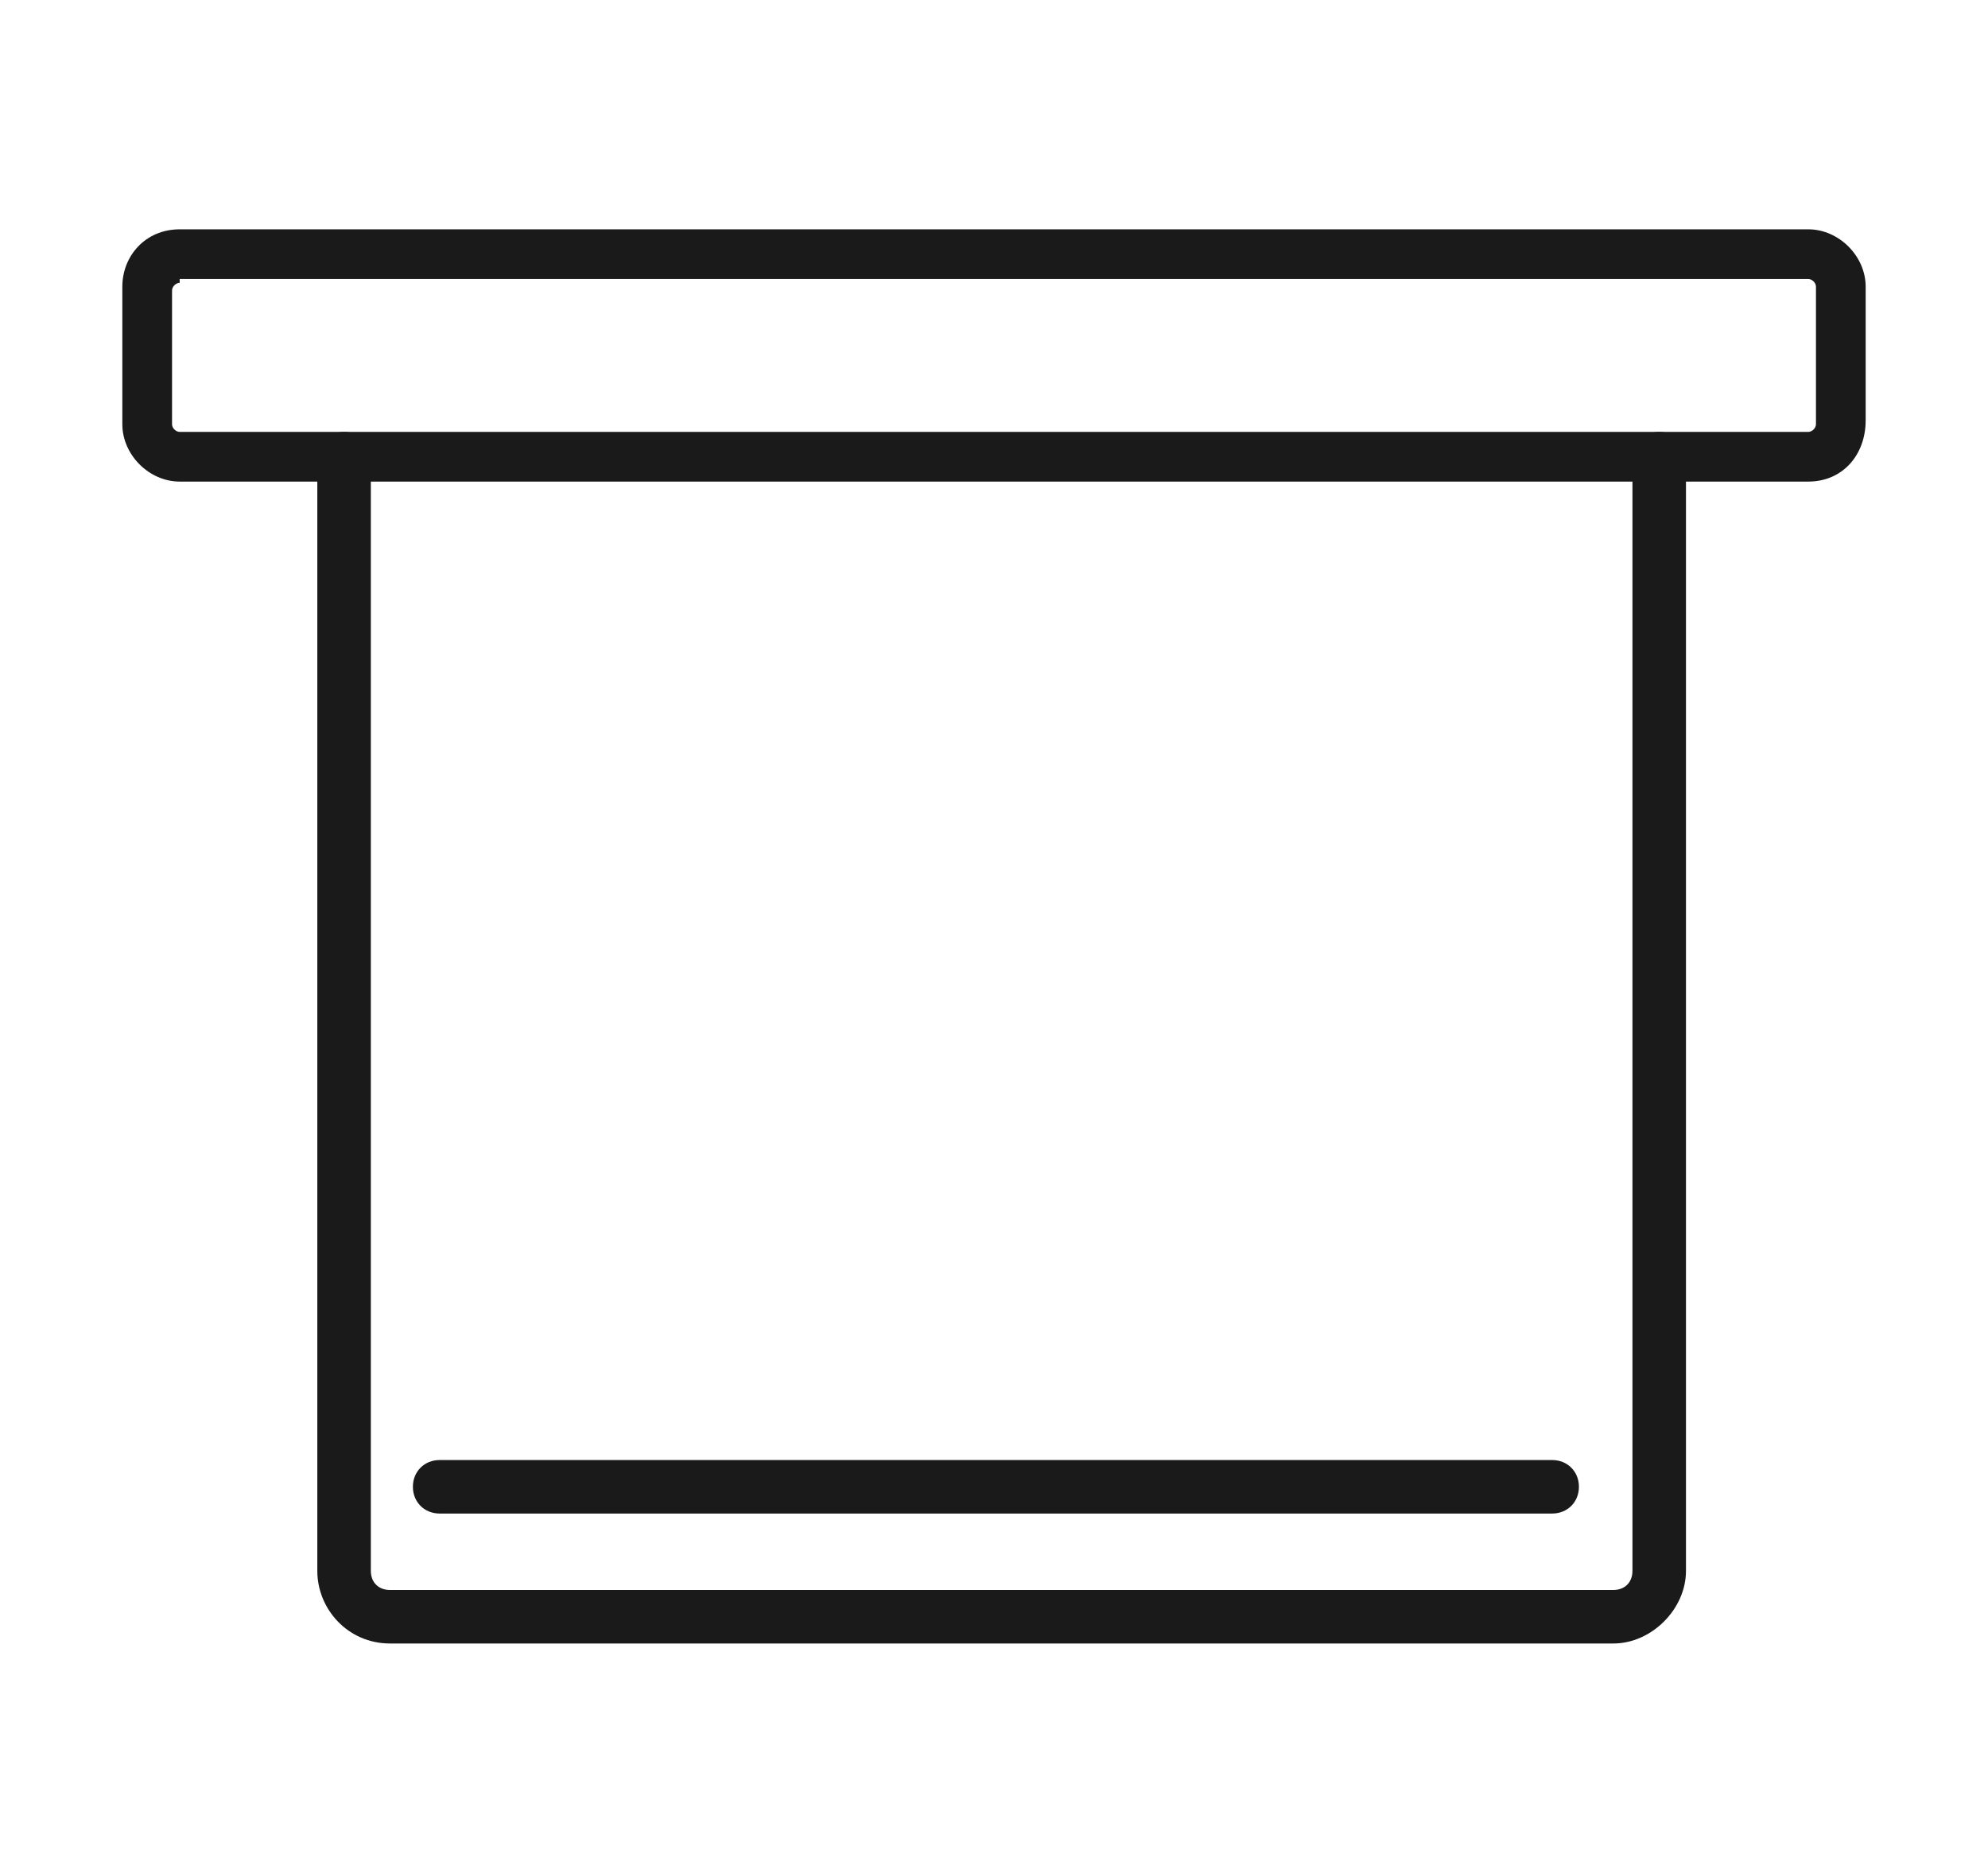
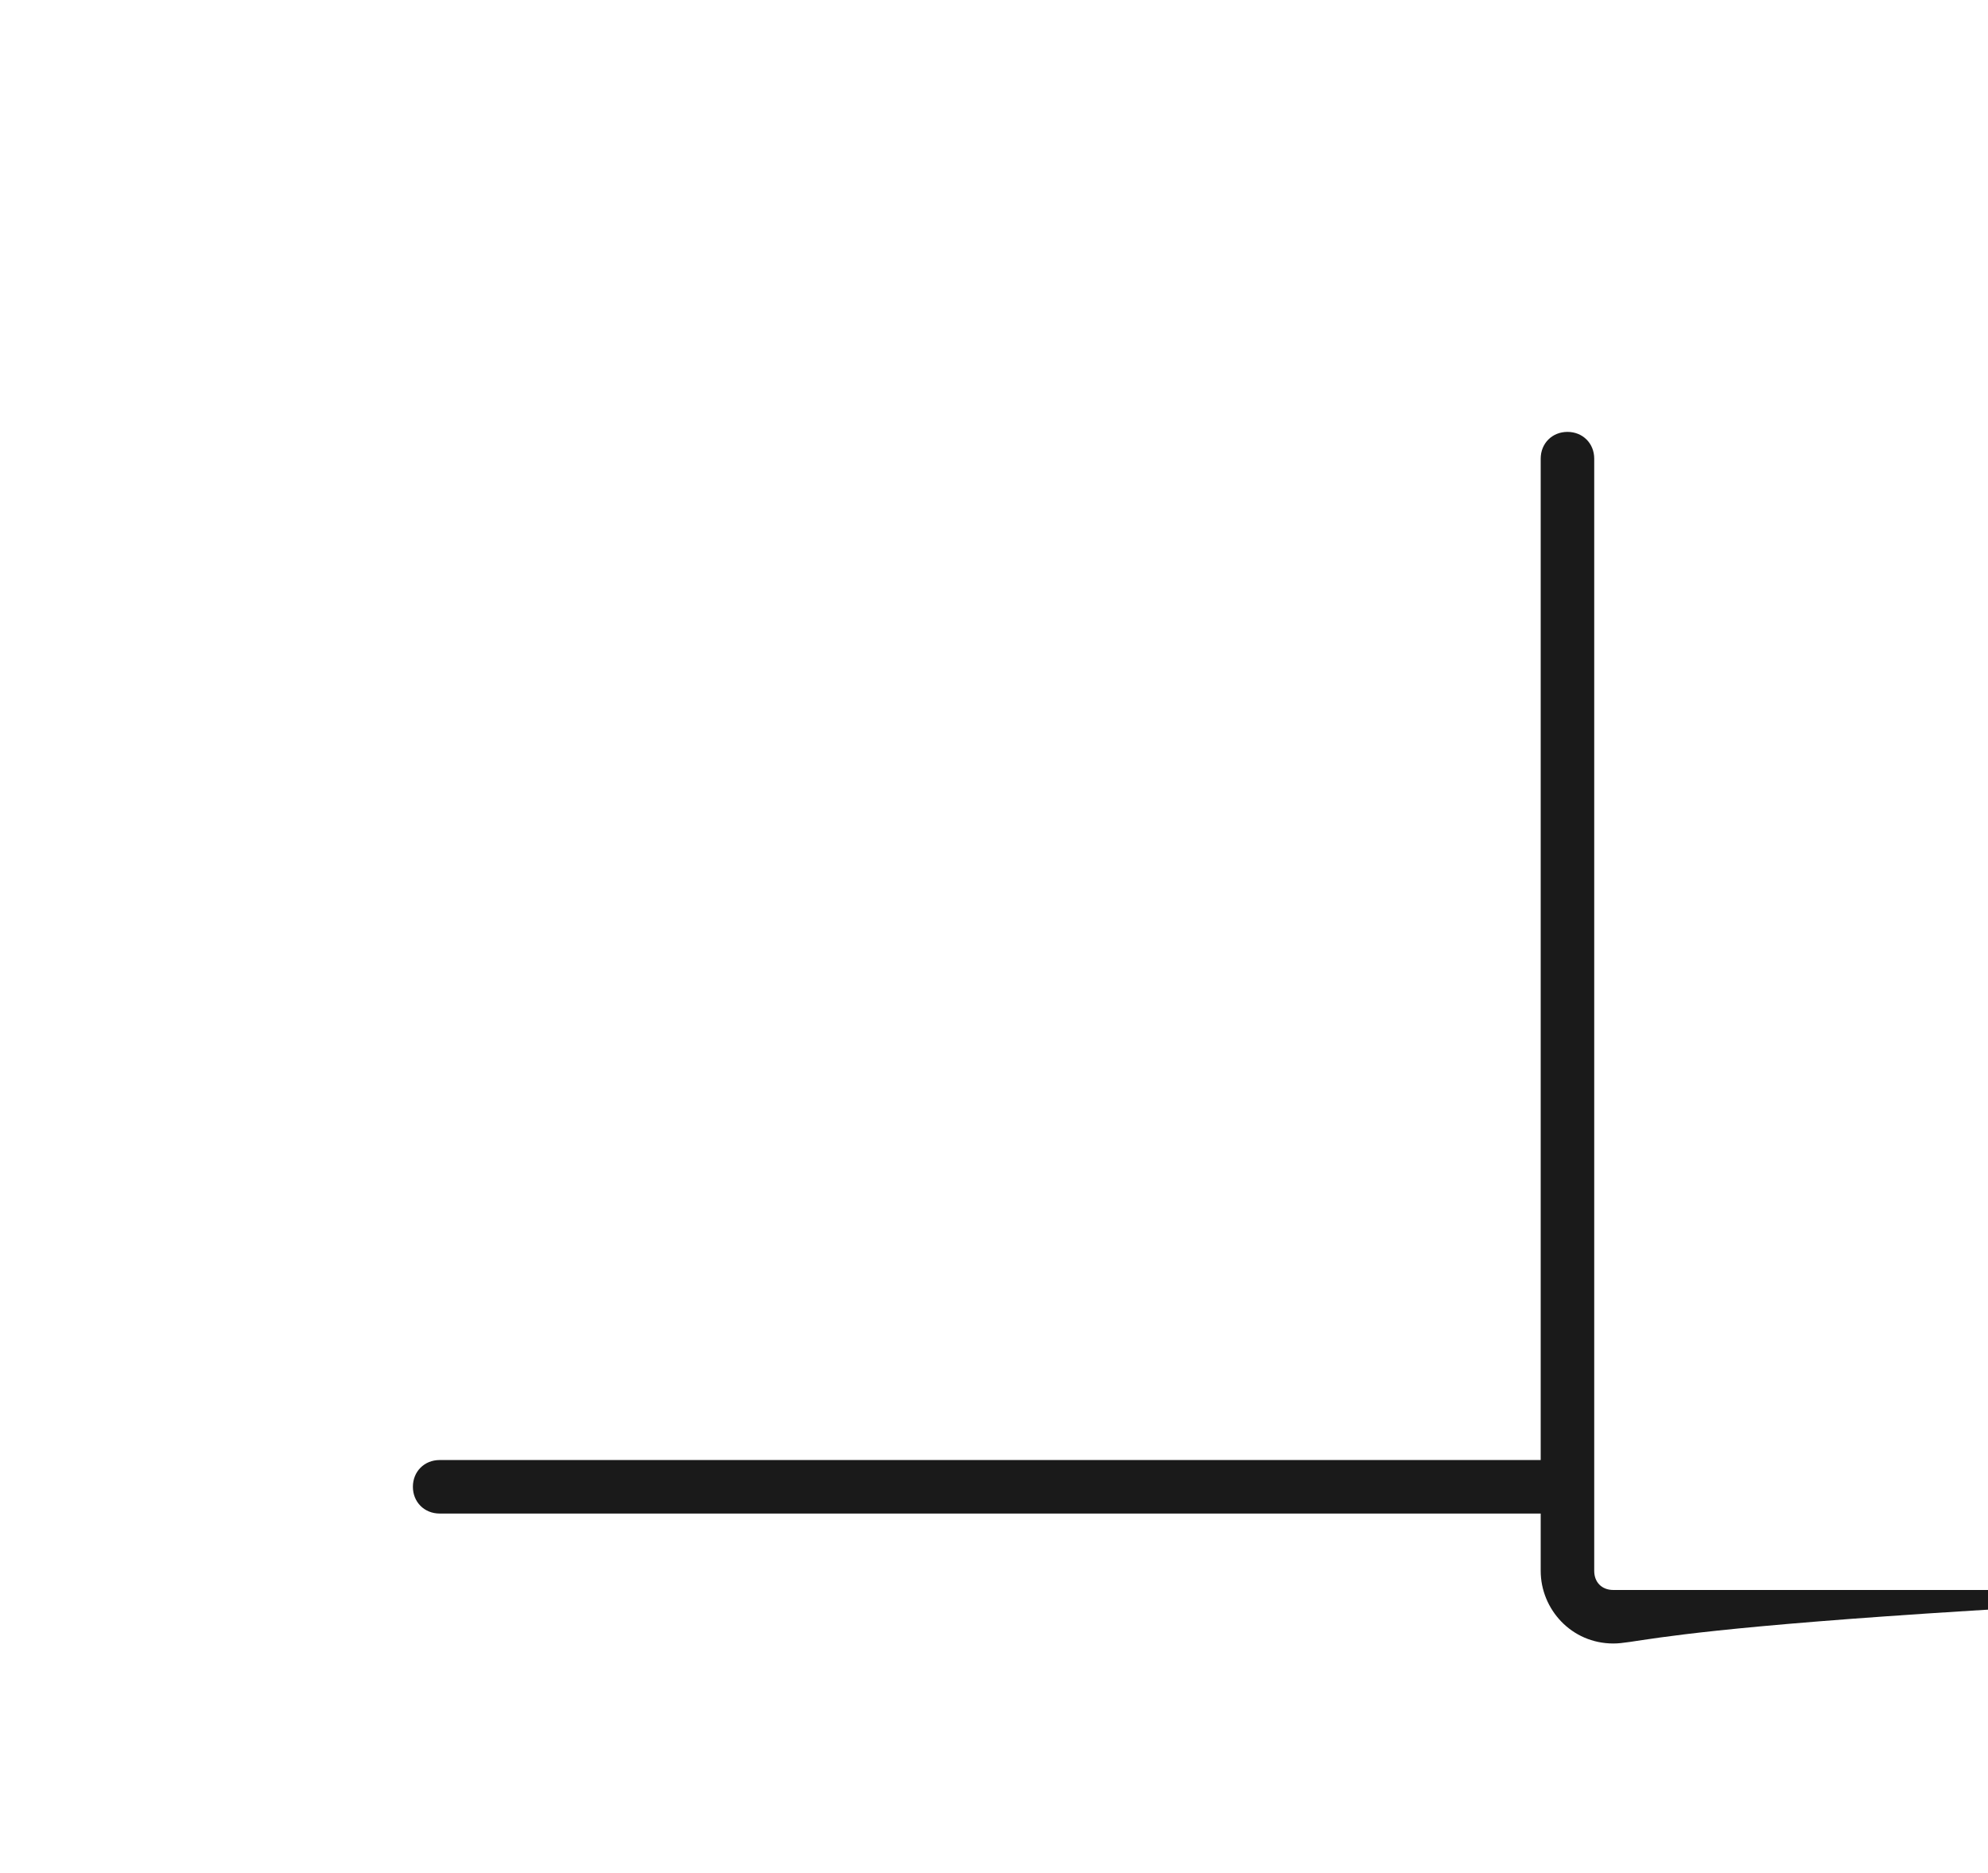
<svg xmlns="http://www.w3.org/2000/svg" version="1.1" id="Vrstva_1" x="0px" y="0px" viewBox="0 0 52 49" style="enable-background:new 0 0 52 49;" xml:space="preserve">
  <style type="text/css">
	.st0{fill:#1A1A1A;}
</style>
  <g>
    <g>
-       <path class="st0" d="M47.3,12.6H4.7c-0.8,0-1.5-0.7-1.5-1.5V7.5C3.2,6.7,3.8,6,4.7,6h42.6c0.8,0,1.5,0.7,1.5,1.5v3.5    C48.8,11.9,48.2,12.6,47.3,12.6z M4.7,7.4c-0.1,0-0.2,0.1-0.2,0.2v3.5c0,0.1,0.1,0.2,0.2,0.2h42.6c0.1,0,0.2-0.1,0.2-0.2V7.5    c0-0.1-0.1-0.2-0.2-0.2H4.7z" />
-     </g>
+       </g>
    <g>
-       <path class="st0" d="M42.2,43h-32c-1.1,0-1.9-0.9-1.9-1.9V12c0-0.4,0.3-0.7,0.7-0.7c0.4,0,0.7,0.3,0.7,0.7v29.1    c0,0.3,0.2,0.5,0.5,0.5h32c0.3,0,0.5-0.2,0.5-0.5V12c0-0.4,0.3-0.7,0.7-0.7c0.4,0,0.7,0.3,0.7,0.7v29.1C44.1,42.1,43.2,43,42.2,43    z" />
+       <path class="st0" d="M42.2,43c-1.1,0-1.9-0.9-1.9-1.9V12c0-0.4,0.3-0.7,0.7-0.7c0.4,0,0.7,0.3,0.7,0.7v29.1    c0,0.3,0.2,0.5,0.5,0.5h32c0.3,0,0.5-0.2,0.5-0.5V12c0-0.4,0.3-0.7,0.7-0.7c0.4,0,0.7,0.3,0.7,0.7v29.1C44.1,42.1,43.2,43,42.2,43    z" />
    </g>
    <g>
      <path class="st0" d="M40.6,39.6H11.5c-0.4,0-0.7-0.3-0.7-0.7c0-0.4,0.3-0.7,0.7-0.7h29.1c0.4,0,0.7,0.3,0.7,0.7    C41.3,39.3,41,39.6,40.6,39.6z" />
    </g>
  </g>
</svg>